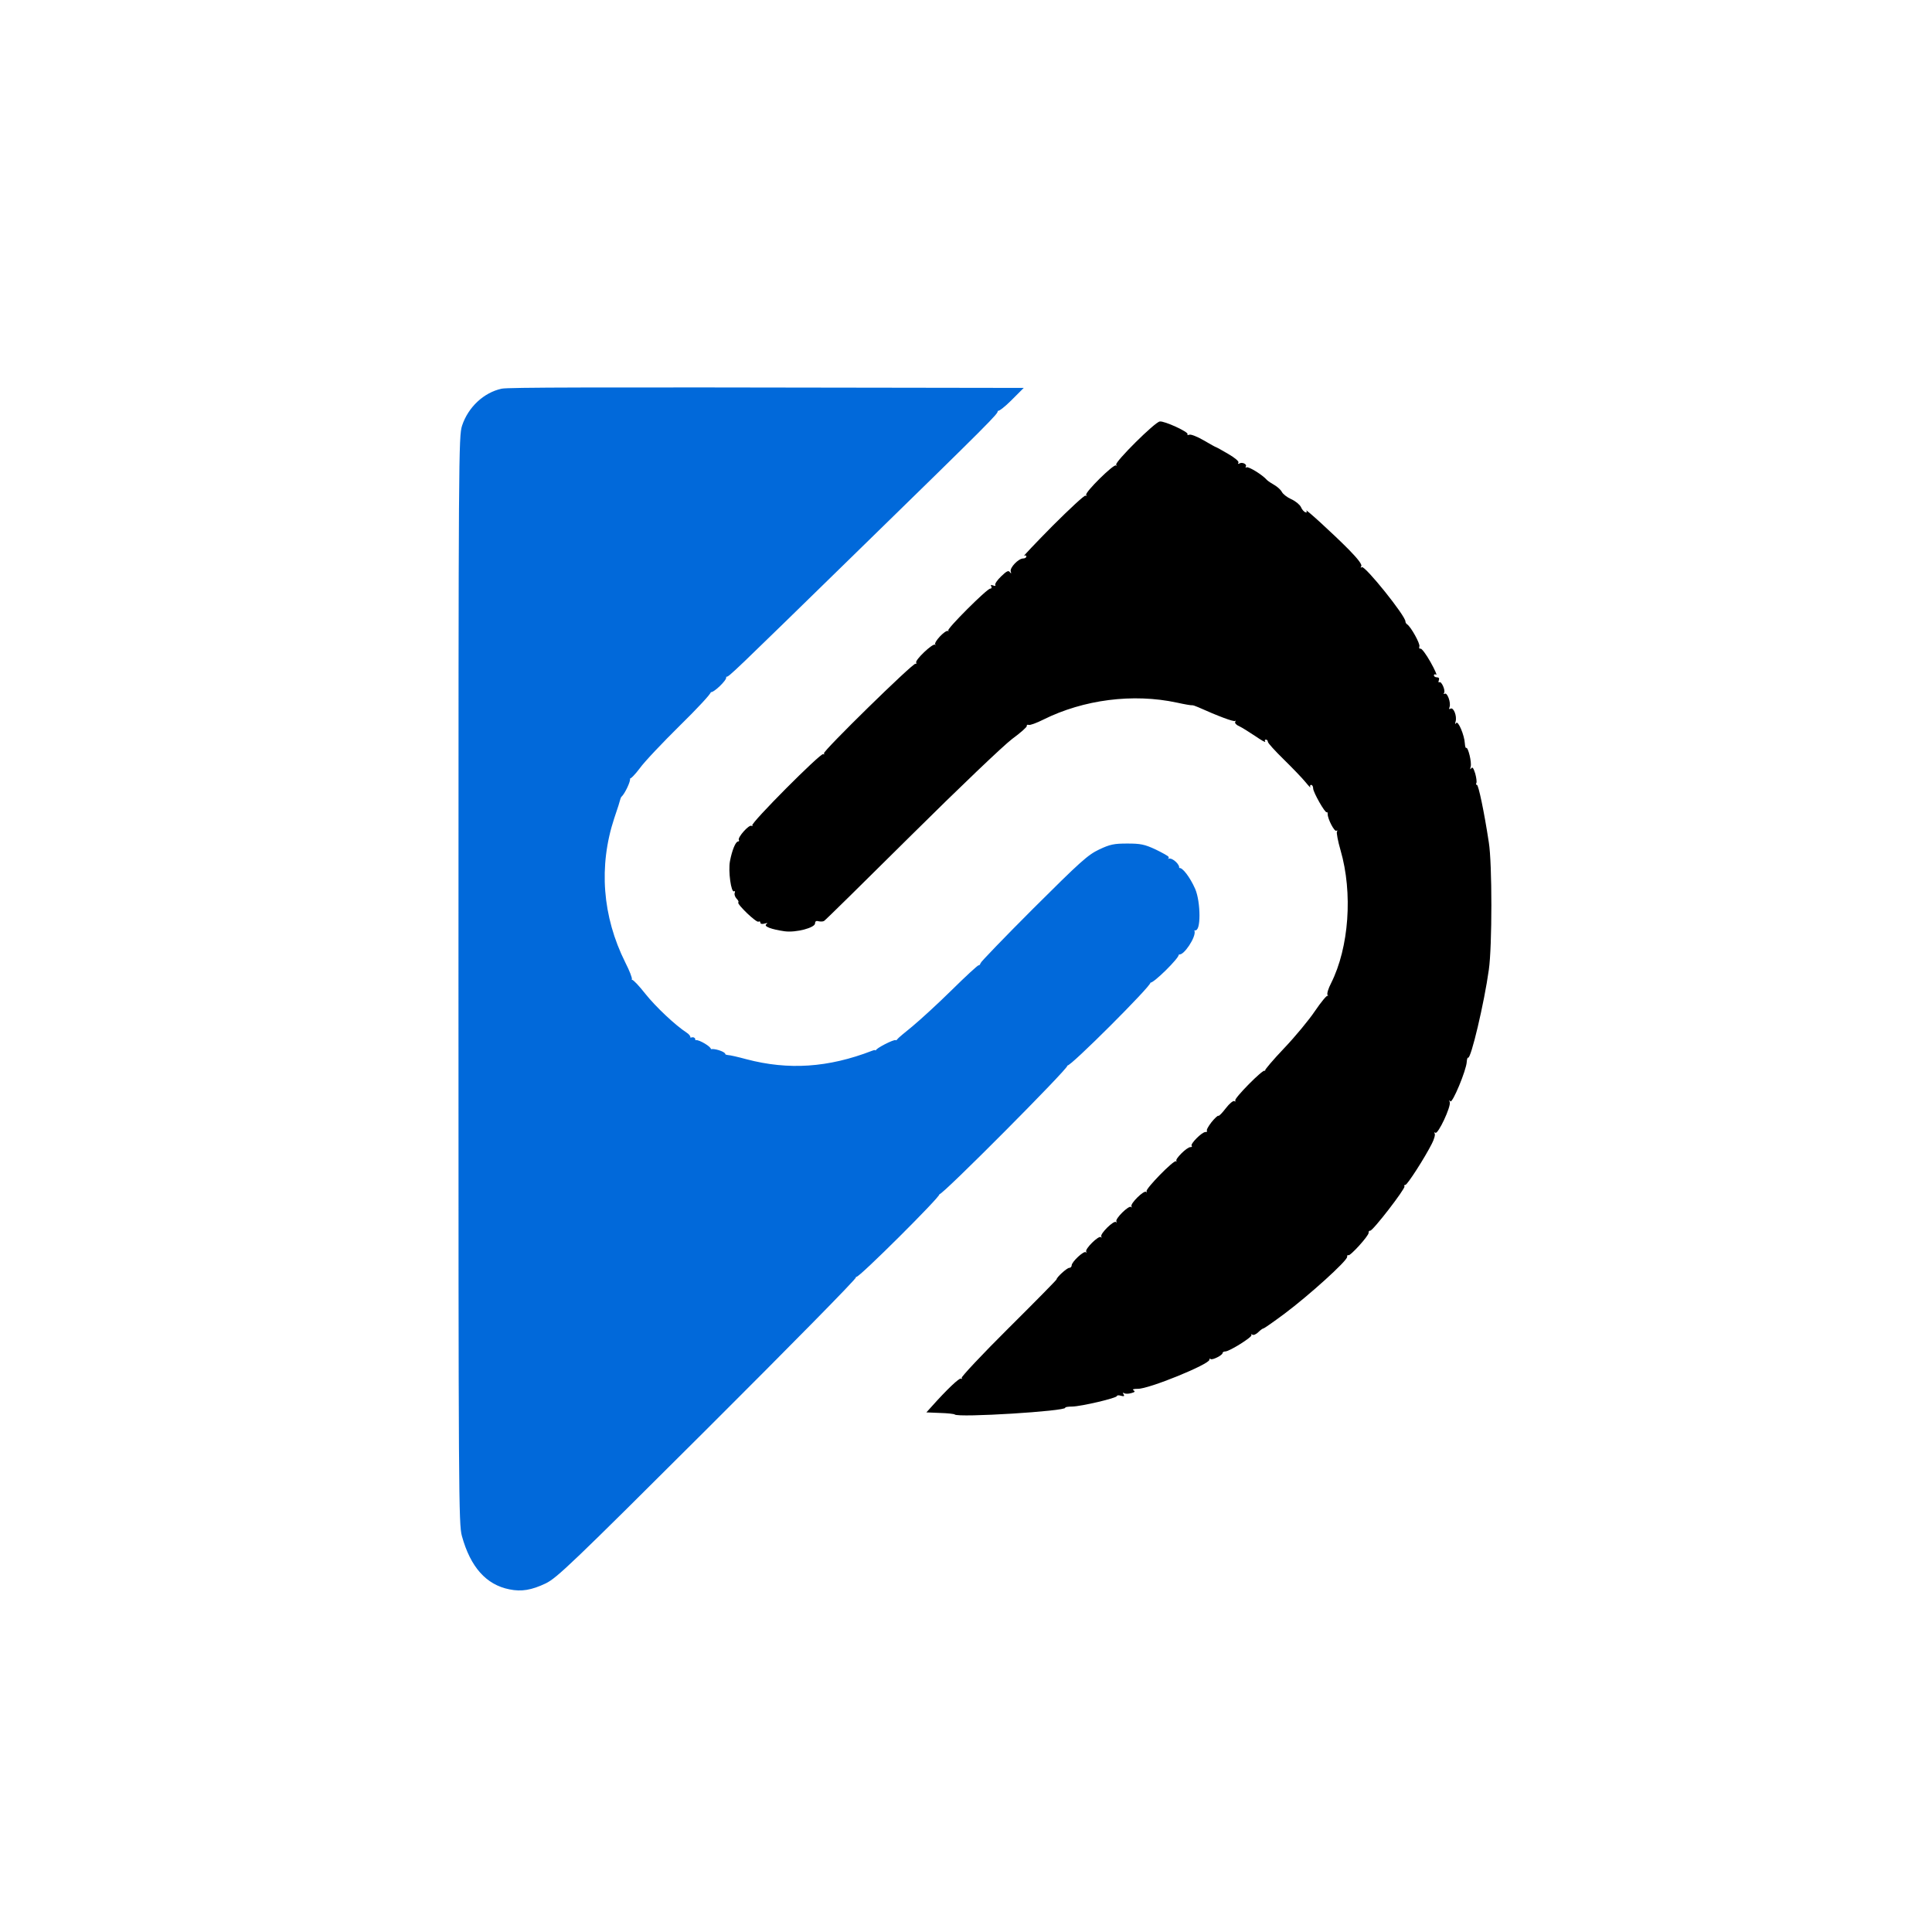
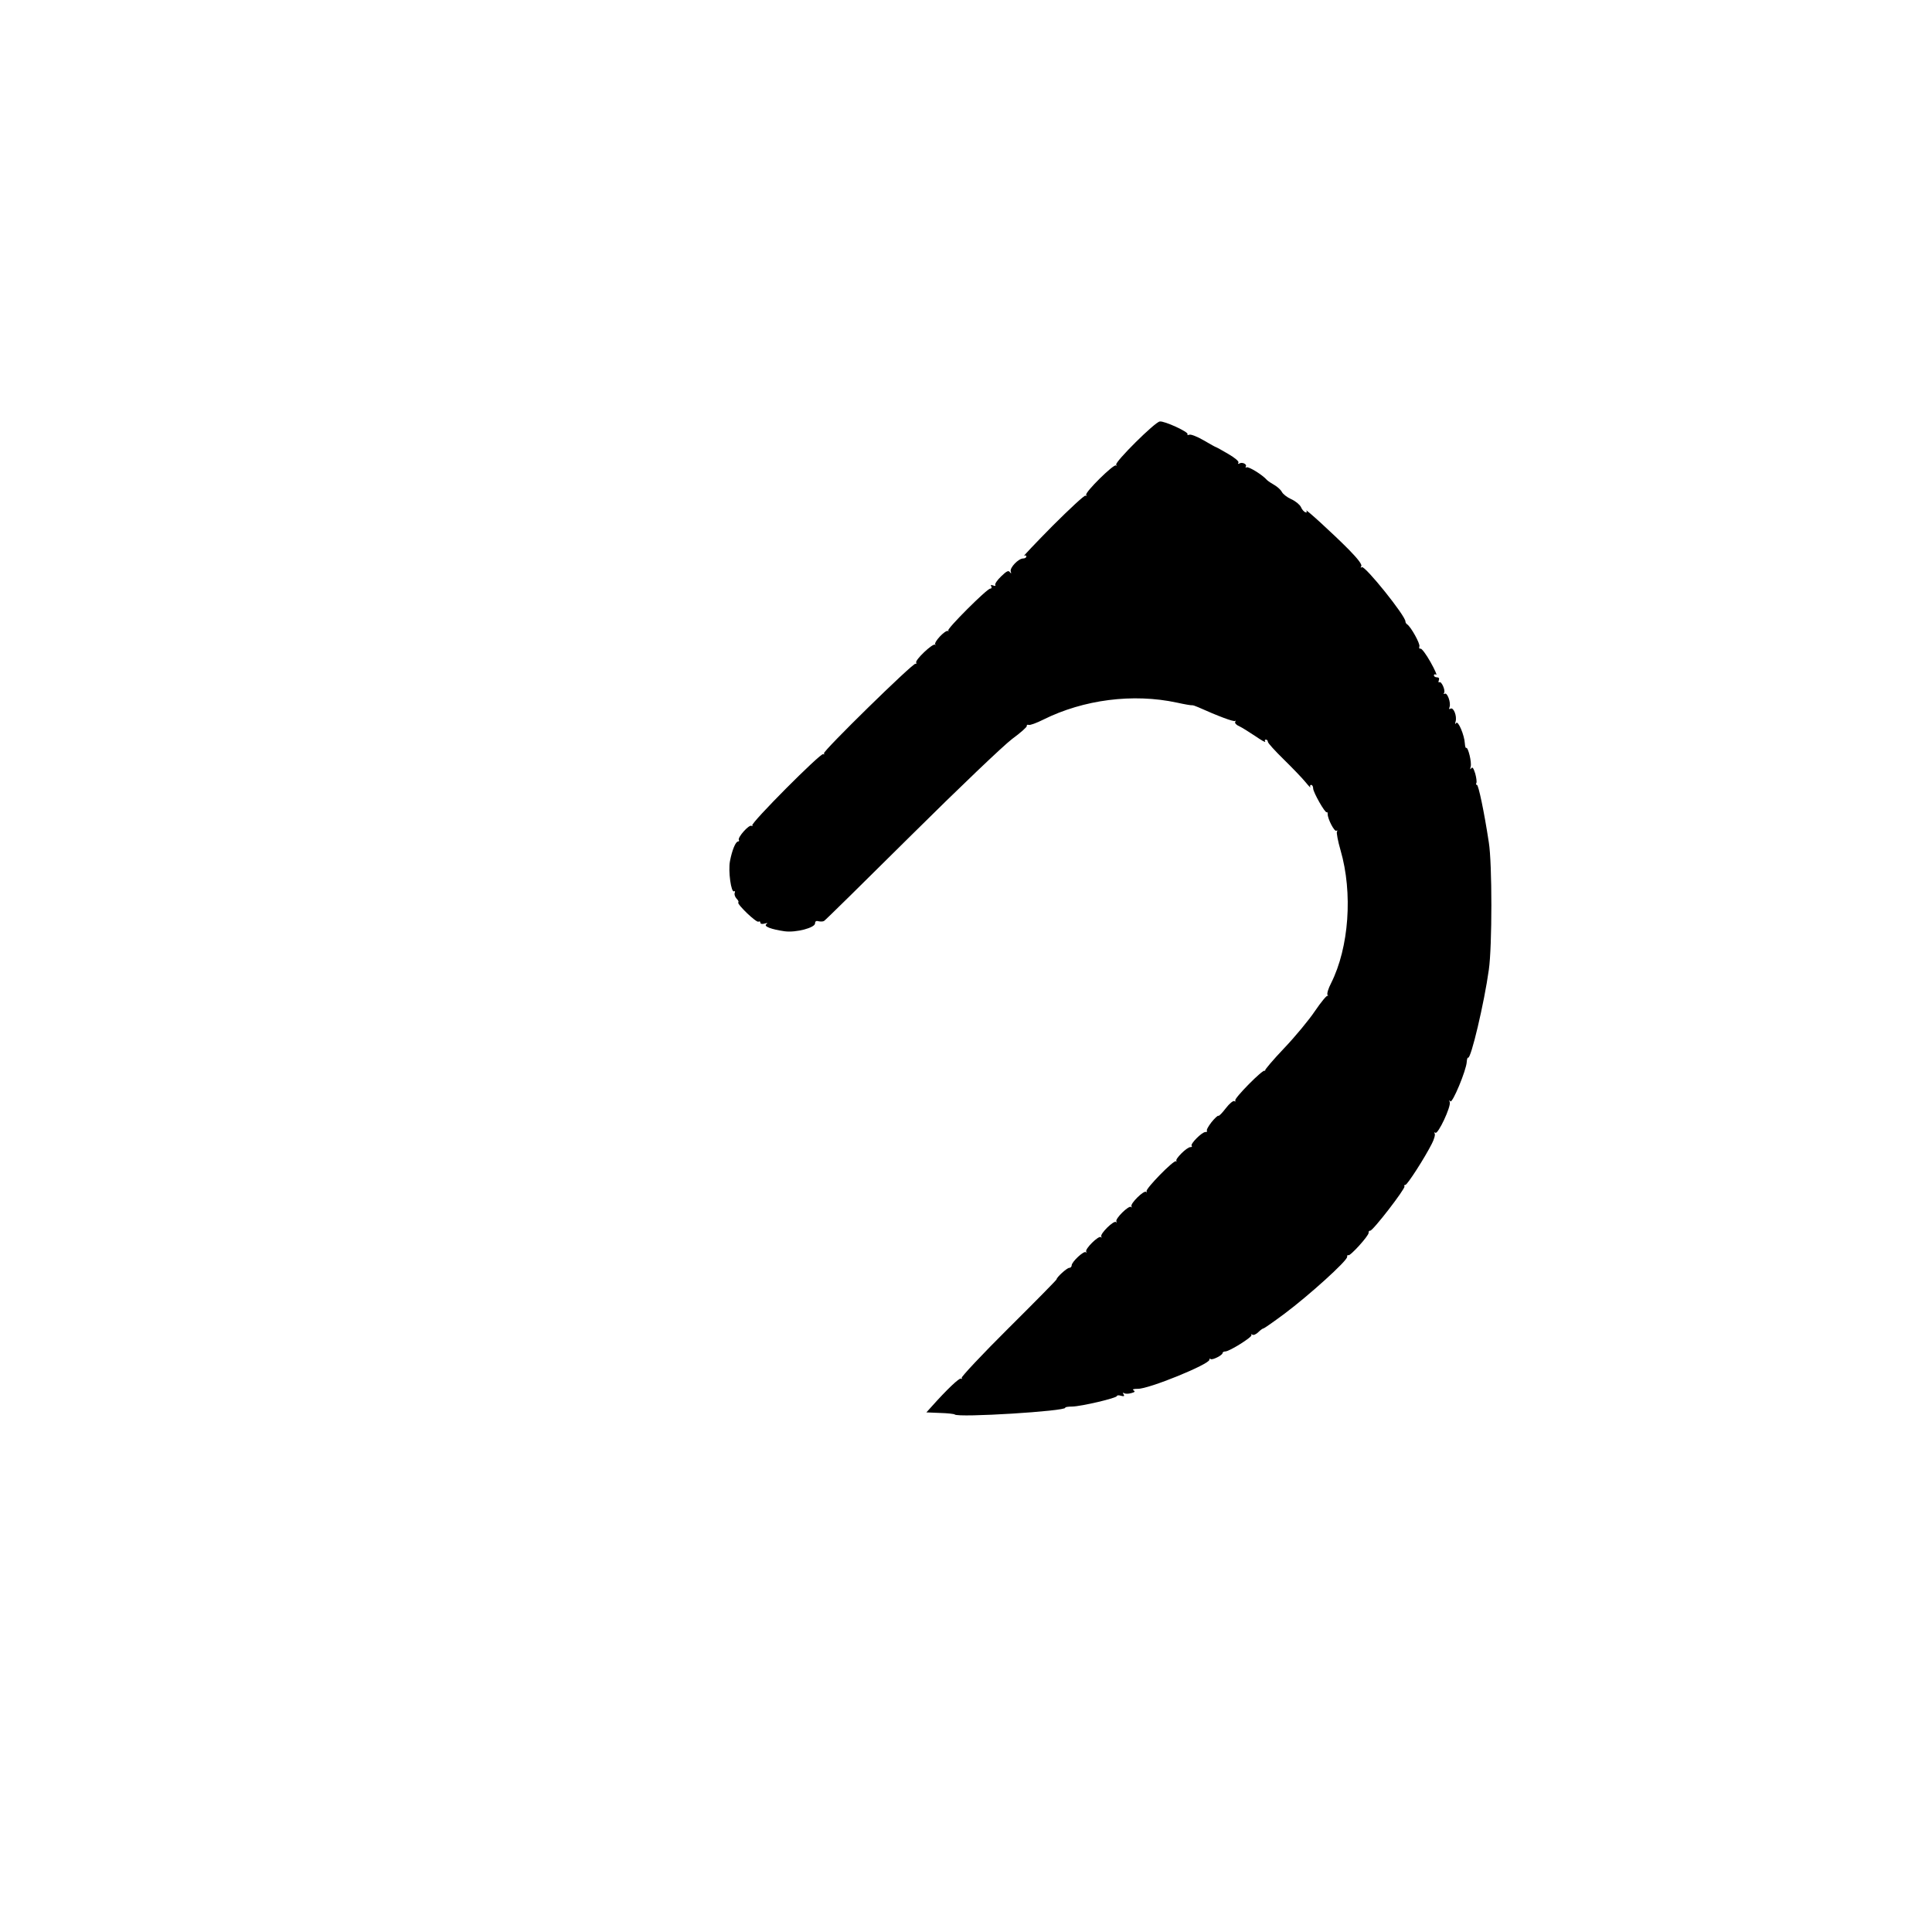
<svg xmlns="http://www.w3.org/2000/svg" version="1.0" width="1024px" height="1024px" viewBox="0 0 1024 1024" preserveAspectRatio="xMidYMid meet">
  <g fill="#0169da" stroke="#0169da" stroke-width="1">
-     <path d="M270.1 841.9 c-12.1 -2.4 -20.3 -11.6 -24.8 -27.9 -1.7 -6.2 -1.8 -21 -1.8 -294.5 0 -279.9 0.1 -288.2 1.9 -293.8 3.2 -9.6 11.3 -17.2 20.6 -19.2 3.2 -0.7 45.4 -0.8 210.9 -0.5 l64.5 0.1 -5.9 5.9 c-3.2 3.2 -6.3 5.6 -6.8 5.3 -0.6 -0.3 -0.7 -0.2 -0.4 0.4 0.6 1 -3.5 5.2 -73.3 73.3 -68.3 66.7 -69.1 67.5 -70.2 67.2 -0.5 -0.1 -0.7 0.1 -0.4 0.6 0.7 1.2 -6.8 8.4 -7.9 7.5 -0.4 -0.5 -0.5 -0.3 -0.2 0.3 0.3 0.6 -7 8.5 -16.3 17.6 -9.3 9.2 -18.9 19.3 -21.3 22.7 -2.5 3.3 -4.8 5.7 -5.2 5.3 -0.5 -0.4 -0.5 -0.2 -0.1 0.5 0.5 1 -2.6 7.7 -4.4 9.3 -0.3 0.3 -0.6 1 -0.7 1.5 -0.1 0.6 -1.5 5.1 -3.2 10 -8.4 25.4 -6.4 52.3 5.9 76.9 2.2 4.3 3.7 8.2 3.4 8.7 -0.3 0.5 -0.1 0.8 0.4 0.7 0.5 -0.2 3.6 3.1 6.9 7.3 5.5 6.9 15.8 16.6 21.9 20.6 1.3 0.8 2.1 1.9 1.8 2.4 -0.3 0.5 0.2 0.6 1 0.3 0.9 -0.3 1.6 -0.1 1.6 0.5 0 0.6 0.3 1 0.8 0.9 1.5 -0.4 8.1 3.6 7.5 4.5 -0.3 0.6 -0.1 0.7 0.4 0.4 1.2 -0.8 7.3 1.1 7.3 2.2 0 0.4 0.8 0.7 1.8 0.8 0.9 0 5.3 1 9.7 2.2 22.4 5.9 43.6 4.5 66.9 -4.5 1.5 -0.6 1.7 -0.4 1.1 0.6 -0.5 0.9 -0.4 1.1 0.4 0.6 0.6 -0.4 0.9 -1.1 0.7 -1.5 -0.5 -0.8 9.4 -5.9 10.2 -5.3 0.3 0.2 0.8 -0.1 1.1 -0.6 0.3 -0.5 4 -3.6 8.1 -6.9 4.1 -3.4 13.5 -12 20.8 -19.2 7.3 -7.2 13.7 -13.1 14.2 -13.1 0.6 0 1 -0.5 1 -1.1 0 -0.5 12.6 -13.6 28.1 -29.1 25 -24.9 28.8 -28.3 34.7 -31.1 5.7 -2.7 7.8 -3.1 14.7 -3.1 6.9 0 9 0.4 14.8 3.1 3.7 1.8 6.7 3.5 6.7 3.8 0 0.3 -0.5 0.3 -1.2 -0.1 -0.7 -0.5 -0.8 -0.3 -0.4 0.5 0.5 0.7 1.4 1 2.1 0.7 1.7 -0.6 5.7 3.2 4.9 4.6 -0.4 0.6 -0.3 0.8 0.4 0.4 1.4 -0.8 5.5 4.6 8.2 10.7 3 6.9 3 23.1 0 21.2 -0.5 -0.3 -0.7 0.1 -0.4 0.9 1.1 2.8 -5.8 13.2 -7.9 11.9 -0.6 -0.3 -0.7 -0.2 -0.4 0.4 0.8 1.3 -13.7 15.6 -14.8 14.6 -0.4 -0.4 -0.5 -0.3 -0.2 0.3 0.8 1.3 -42.6 44.7 -43.8 43.7 -0.4 -0.4 -0.5 -0.3 -0.2 0.3 0.7 1.2 -66.5 68.8 -67.6 67.9 -0.4 -0.3 -0.5 -0.2 -0.2 0.2 0.8 1 -42.7 44.3 -43.8 43.6 -0.6 -0.3 -0.7 -0.2 -0.4 0.4 0.4 0.6 -35 36.5 -78.6 80 -72.4 72.2 -79.8 79.2 -85.7 82.1 -7.4 3.5 -12.6 4.4 -18.9 3.1z" />
-   </g>
+     </g>
  <g fill="#000000">
    <path d="M506 749.7 c-0.3 -0.3 -3.8 -0.7 -7.7 -0.8 l-7.3 -0.3 2.8 -3.1 c8.1 -9.1 14.7 -15.3 15.5 -14.8 0.6 0.3 0.7 0.2 0.4 -0.4 -0.3 -0.5 10.8 -12.4 24.8 -26.3 14 -13.9 25.5 -25.6 25.5 -25.9 0 -1.1 5.5 -6.1 6.7 -6.1 0.7 0 1.3 -0.6 1.3 -1.3 0 -1.9 6.5 -7.9 7.5 -7 0.4 0.5 0.5 0.3 0.2 -0.3 -0.8 -1.4 6.6 -8.7 7.8 -7.7 0.4 0.5 0.5 0.3 0.2 -0.3 -0.8 -1.4 6.6 -8.7 7.8 -7.7 0.4 0.5 0.5 0.3 0.2 -0.3 -0.8 -1.4 6.6 -8.7 7.8 -7.7 0.4 0.5 0.5 0.3 0.2 -0.3 -0.8 -1.4 6.6 -8.7 7.8 -7.7 0.4 0.5 0.5 0.3 0.2 -0.3 -0.7 -1.2 14.5 -16.8 15.6 -15.9 0.4 0.3 0.5 0.2 0.2 -0.2 -0.8 -1 5.6 -7.3 7.4 -7.3 0.8 0 1.1 -0.3 0.7 -0.7 -0.9 -0.9 5.4 -7.3 7.3 -7.3 0.8 0 1.1 -0.3 0.8 -0.6 -0.4 -0.4 0.7 -2.4 2.4 -4.6 1.7 -2.1 3.4 -3.7 3.7 -3.4 0.2 0.3 2 -1.5 3.9 -4 1.9 -2.5 3.9 -4.1 4.5 -3.8 0.6 0.4 0.8 0.3 0.5 -0.3 -0.7 -1.1 14.6 -16.6 15.6 -15.8 0.4 0.3 0.5 0.2 0.2 -0.1 -0.2 -0.4 4.3 -5.7 10.1 -11.8 5.8 -6.1 13.2 -15 16.4 -19.8 3.2 -4.7 6.2 -8.3 6.6 -8 0.4 0.4 0.4 0.2 0 -0.5 -0.4 -0.7 0.5 -3.5 1.9 -6.2 9.5 -18.9 11.6 -47.8 5 -70.5 -1.4 -4.8 -2.2 -9.2 -1.9 -9.8 0.4 -0.6 0.3 -0.8 -0.3 -0.5 -1 0.7 -4.6 -6.2 -4.6 -8.8 0 -0.8 -0.2 -1.3 -0.5 -1 -0.8 0.7 -7.2 -10.6 -7.2 -12.6 0 -1.1 -0.5 -1.9 -1.1 -1.9 -0.5 0 -0.7 0.6 -0.4 1.3 0.4 0.6 -0.8 -0.6 -2.6 -2.8 -1.8 -2.2 -7 -7.6 -11.6 -12.1 -4.5 -4.4 -8.3 -8.6 -8.3 -9.2 0 -0.7 -0.5 -1.2 -1.1 -1.2 -0.5 0 -0.7 0.5 -0.3 1.1 0.3 0.6 -2 -0.7 -5.2 -2.9 -3.3 -2.2 -7.1 -4.6 -8.6 -5.3 -1.5 -0.6 -2.5 -1.7 -2.1 -2.3 0.3 -0.6 0.3 -0.8 -0.1 -0.5 -0.6 0.6 -8.9 -2.5 -19.6 -7.3 -1.4 -0.6 -2.8 -1.1 -3.2 -1 -0.4 0.1 -4 -0.5 -8 -1.4 -23.3 -5 -49.5 -1.6 -70.8 9 -3.6 1.8 -7.1 3.1 -7.8 2.8 -0.7 -0.2 -1.1 0 -1 0.6 0.2 0.5 -3.3 3.6 -7.8 6.9 -4.6 3.5 -27.6 25.4 -53.3 50.9 -24.9 24.7 -45.7 45.2 -46.3 45.5 -0.6 0.4 -1.9 0.4 -2.9 0.2 -1.3 -0.4 -1.9 0 -1.9 1.1 0 2.3 -10 5 -16.1 4.2 -7 -1 -11.4 -2.6 -9.7 -3.8 0.9 -0.6 0.6 -0.7 -0.9 -0.3 -1.4 0.4 -2.3 0.2 -2.3 -0.5 0 -0.6 -0.4 -0.8 -1 -0.5 -1.1 0.7 -11.5 -9.3 -10.7 -10.2 0.4 -0.3 -0.1 -1.2 -0.9 -2 -0.8 -0.9 -1.3 -2.2 -1 -3 0.3 -0.8 0.2 -1.2 -0.3 -0.9 -1.6 1 -3.2 -10.7 -2.2 -16 1.1 -5.8 3 -10.4 4.3 -10.4 0.5 0 0.7 -0.4 0.4 -0.8 -0.8 -1.3 5.4 -8.3 6.7 -7.5 0.7 0.3 0.8 0.2 0.4 -0.2 -1 -1.1 36.3 -38.6 37.6 -37.8 0.6 0.3 0.7 0.2 0.4 -0.4 -0.7 -1.1 47.1 -47.9 48.5 -47.5 0.5 0.1 0.7 -0.1 0.4 -0.6 -0.8 -1.3 8.8 -10.4 10 -9.5 0.5 0.5 0.6 0.4 0.1 -0.1 -0.9 -1.2 5.1 -7.6 6.7 -7.2 0.6 0.2 0.7 0.1 0.2 -0.2 -1.1 -0.6 20.5 -22.2 22.2 -22.2 0.7 0 1 -0.5 0.6 -1.2 -0.5 -0.8 -0.2 -0.9 1 -0.5 1 0.4 1.5 0.3 1.1 -0.3 -0.3 -0.5 1.1 -2.6 3.1 -4.5 2.9 -2.8 3.9 -3.3 4.6 -2.3 0.8 1 0.9 0.9 0.5 -0.3 -0.6 -2 4.1 -6.9 6.6 -6.9 0.9 0 1.7 -0.5 1.7 -1.1 0 -0.5 -0.6 -0.7 -1.2 -0.3 -0.7 0.4 6.1 -6.8 15.1 -15.9 9.1 -9.1 16.9 -16.3 17.4 -16 0.6 0.3 0.7 0.2 0.4 -0.4 -0.8 -1.3 14.7 -16.6 15.8 -15.6 0.4 0.4 0.5 0.3 0.1 -0.4 -0.8 -1.4 20.5 -22.6 23.1 -22.9 2.4 -0.4 15.4 5.6 14.7 6.7 -0.3 0.5 0.2 0.6 1 0.3 0.8 -0.3 4.2 1 7.6 3 3.4 2 6.3 3.6 6.5 3.6 0.2 0 3.1 1.6 6.5 3.6 3.6 2.1 5.8 4 5.4 4.6 -0.4 0.6 -0.3 0.8 0.4 0.5 1.5 -1 4.3 0.3 3.5 1.6 -0.3 0.5 -0.1 0.7 0.4 0.4 1 -0.6 8.5 4 10.8 6.7 0.6 0.6 2.4 1.8 4 2.7 1.7 1 3.4 2.6 3.9 3.6 0.5 1.1 2.8 2.9 5 3.9 2.3 1 4.5 2.9 5.1 4.1 0.5 1.3 1.6 2.5 2.3 2.8 0.8 0.3 1 0 0.6 -0.8 -1.2 -1.8 14.1 12.1 22.5 20.6 4.8 4.9 7.1 7.9 6.6 8.8 -0.5 0.7 -0.4 1 0.3 0.5 1.6 -1 23.3 26 23.1 28.8 0 0.5 0.4 1.2 0.9 1.5 2 1.3 7 10.3 6.5 11.7 -0.3 0.8 0 1.4 0.6 1.2 0.6 -0.2 3 3 5.3 7.1 2.3 4.1 3.6 7.1 3 6.7 -0.7 -0.4 -1.2 -0.2 -1.2 0.3 0 0.6 0.7 1.1 1.6 1.1 1 0 1.4 0.5 1 1.6 -0.3 0.8 -0.2 1.3 0.3 1 1.1 -0.7 3.3 4.3 2.5 5.6 -0.4 0.6 -0.2 0.8 0.3 0.5 1.4 -0.9 3.4 4.8 2.6 7 -0.4 1.1 -0.3 1.4 0.5 0.9 1.6 -0.9 3.5 3.9 2.7 6.8 -0.4 1.4 -0.3 1.7 0.3 0.8 1 -1.5 4.4 6.5 4.6 10.9 0.1 1.5 0.4 2.5 0.7 2.3 1 -0.6 3 7.6 2.4 9.9 -0.4 1.4 -0.3 1.8 0.3 0.9 0.6 -0.9 1.2 -0.1 2.1 2.8 0.6 2.2 0.9 4.5 0.6 5 -0.3 0.6 -0.2 1 0.3 1 0.8 0 3.8 14 6.3 30.5 1.8 11 1.8 55.2 0 67.5 -2.4 17.4 -9.5 47.5 -11 46.6 -0.3 -0.2 -0.6 0.8 -0.7 2.2 -0.2 4.4 -7.7 22.4 -8.7 20.9 -0.6 -0.8 -0.7 -0.7 -0.3 0.5 0.7 2.4 -6.2 17.1 -7.6 16.2 -0.7 -0.4 -0.8 -0.3 -0.4 0.4 0.4 0.6 -0.3 3.1 -1.5 5.4 -3.9 7.7 -13 21.8 -14 21.8 -0.6 0 -0.8 0.4 -0.5 0.8 0.6 1.1 -16.9 23.8 -18.2 23.5 -0.5 -0.1 -0.9 0.4 -0.8 1.1 0.1 1.6 -10 12.7 -10.8 11.9 -0.3 -0.4 -0.6 0.1 -0.6 0.9 0 2.1 -20 20.2 -33.2 30.1 -5.8 4.3 -10.9 7.9 -11.2 7.8 -0.3 0 -1.5 0.8 -2.6 1.9 -1.2 1.2 -2.6 1.8 -3.2 1.4 -0.6 -0.4 -0.9 -0.3 -0.5 0.2 0.6 1 -11.7 8.7 -13.9 8.7 -0.8 0 -1.4 0.4 -1.4 0.8 0 1.2 -5.6 4 -6.4 3.2 -0.3 -0.4 -0.6 -0.2 -0.6 0.4 0 2.4 -32.3 15.6 -38 15.4 -2.3 0 -3 0.3 -2.2 0.8 1 0.6 0.7 1 -1.3 1.5 -1.4 0.4 -3.1 0.4 -3.7 0 -0.7 -0.5 -0.8 -0.2 -0.3 0.6 0.6 1 0.3 1.2 -1.3 0.8 -1.2 -0.4 -2.2 -0.3 -2.2 0.1 0 1.1 -18.9 5.5 -23.7 5.6 -2.2 0 -3.9 0.3 -3.7 0.6 1.1 1.8 -56.9 5.4 -58.6 3.6z" />
  </g>
</svg>